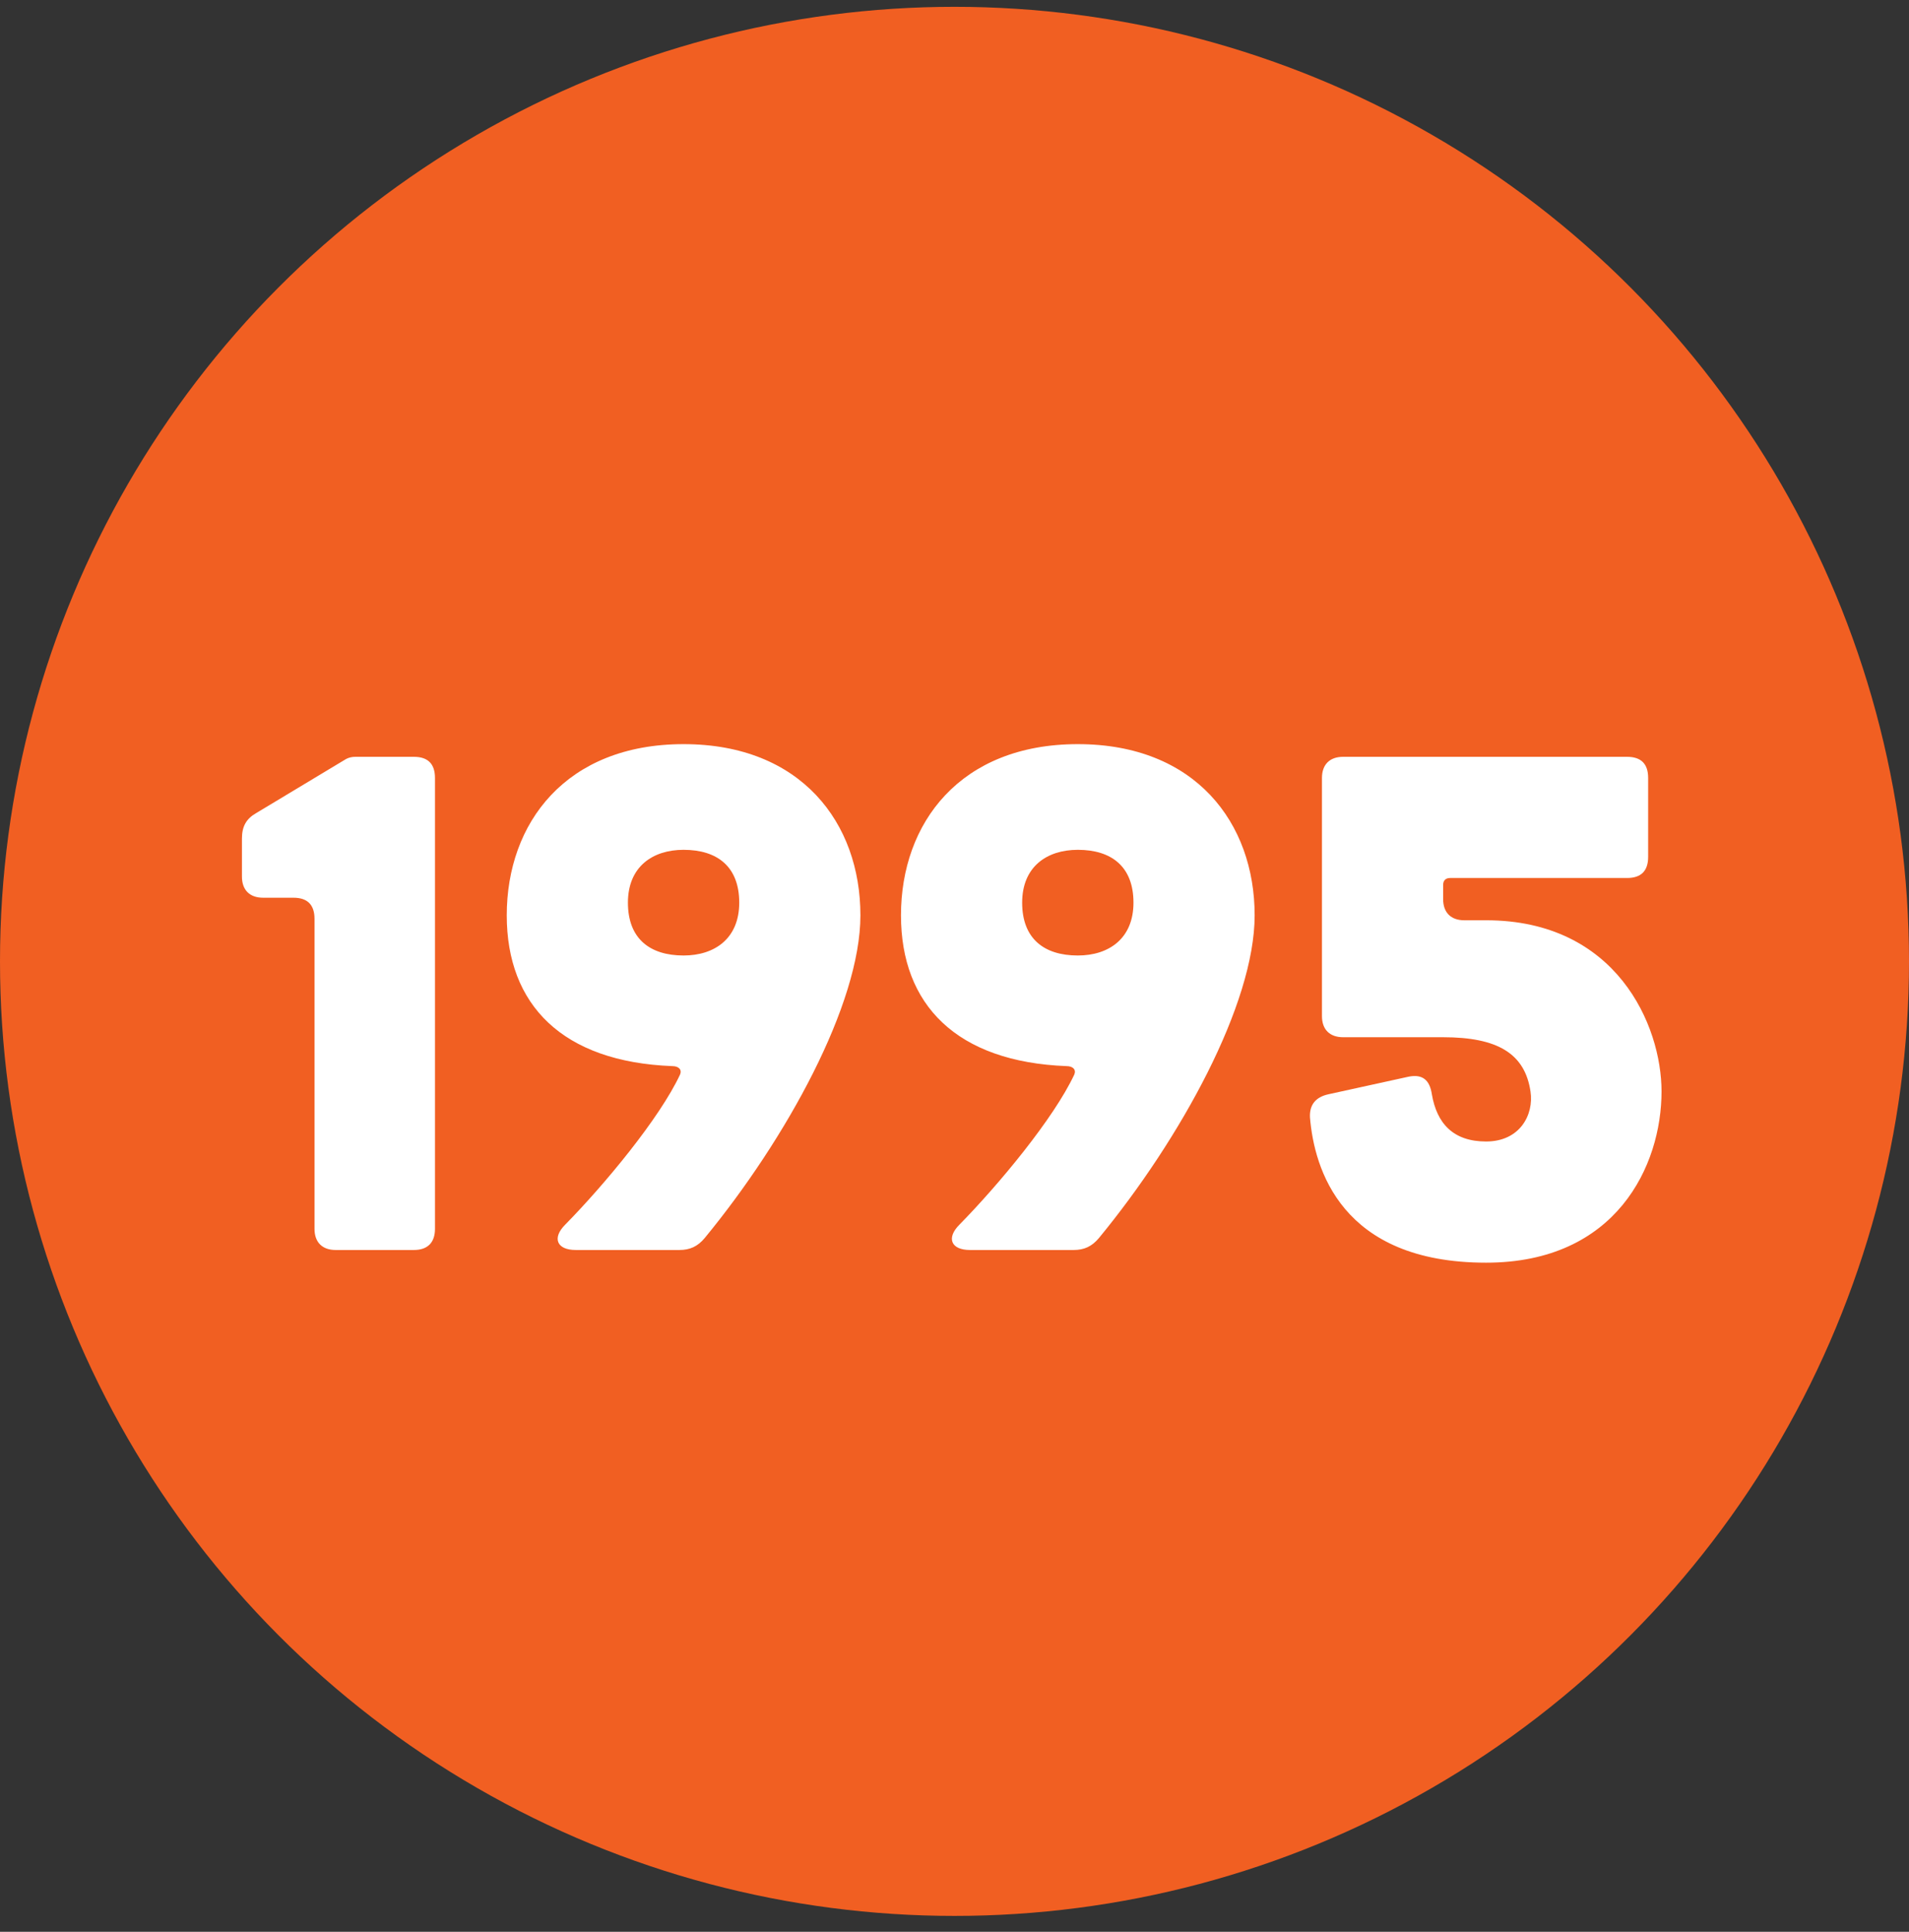
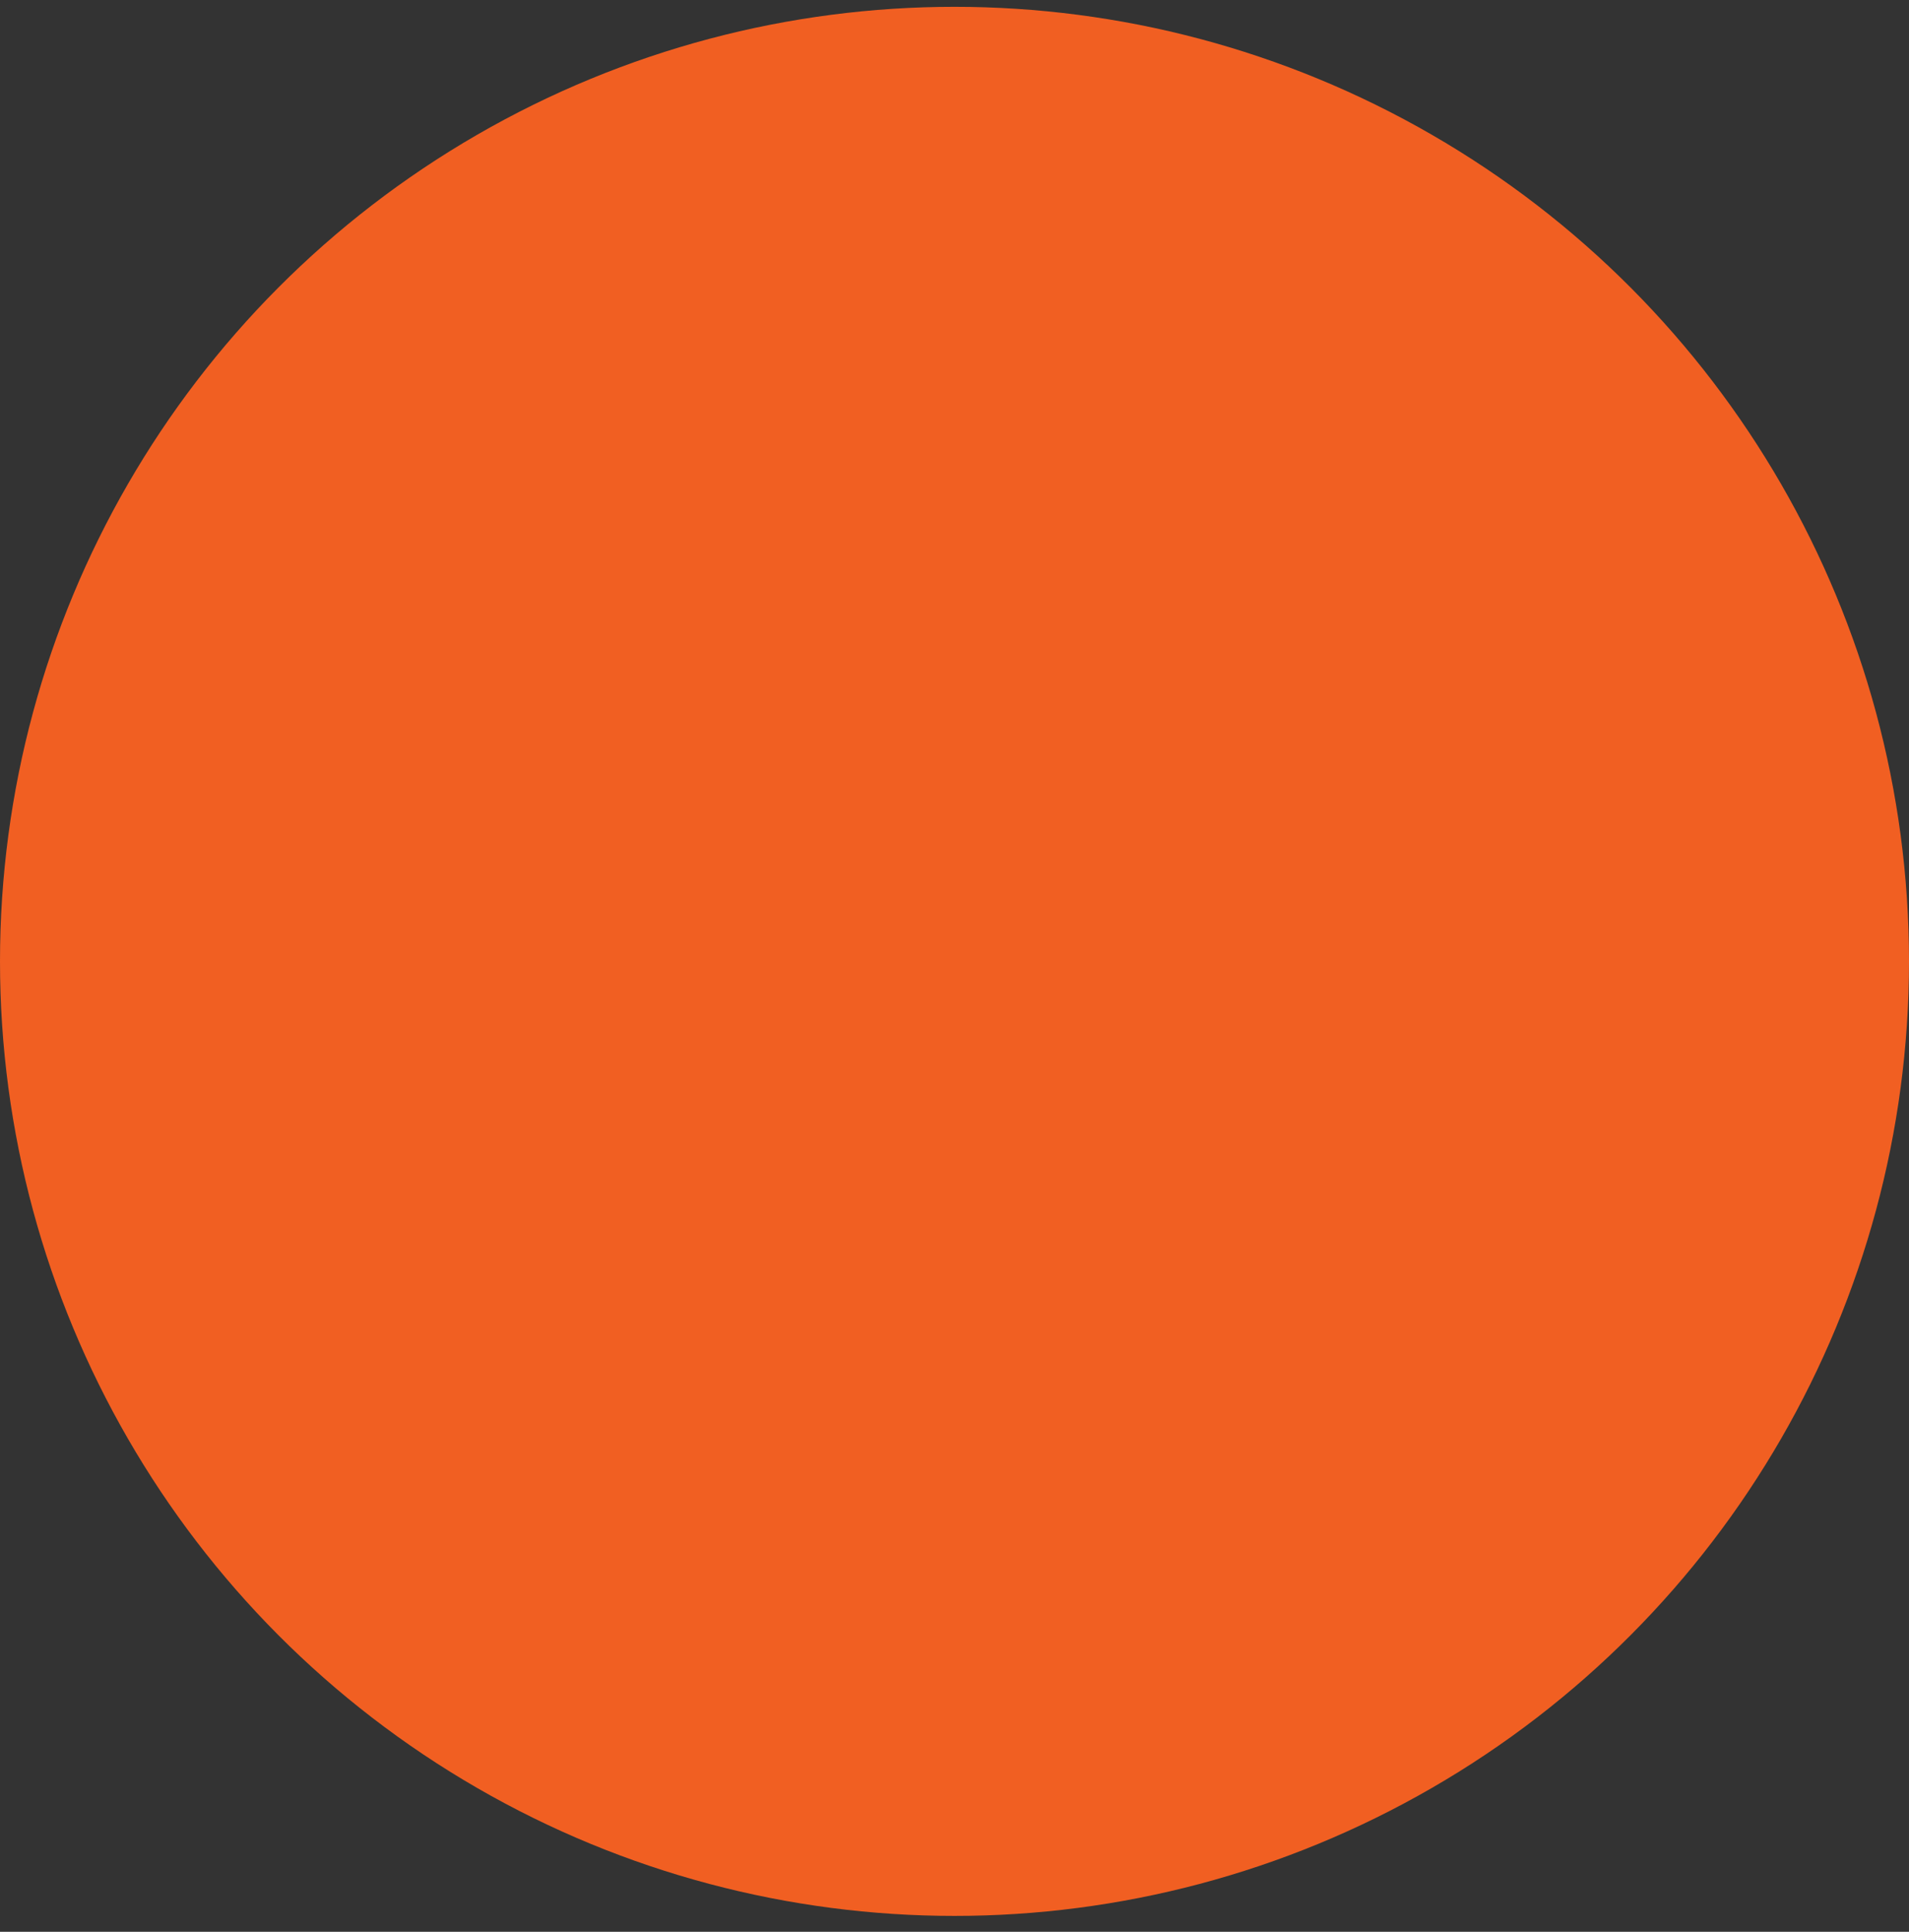
<svg xmlns="http://www.w3.org/2000/svg" width="84" height="85" viewBox="0 0 84 85" fill="none">
  <rect x="0" y="0" width="84" height="85" fill="#333333" stroke="none" />
  <circle cx="42" cy="42.3" r="42" fill="#F15F22" />
-   <path d="M18.21 33.3C18.83 33.3 19.14 33.61 19.14 34.23V54.07C19.14 54.659 18.83 55 18.21 55H14.769C14.18 55 13.839 54.659 13.839 54.07V40.43C13.839 39.81 13.529 39.5 12.909 39.5H11.576C10.987 39.5 10.646 39.159 10.646 38.57V36.896C10.646 36.369 10.832 36.028 11.266 35.78L15.234 33.393C15.358 33.331 15.482 33.3 15.637 33.3H18.21ZM29.893 55H25.336C24.499 55 24.282 54.473 24.871 53.884C26.607 52.117 29.025 49.203 29.924 47.281C30.017 47.064 29.862 46.909 29.583 46.909C24.747 46.723 22.298 44.212 22.298 40.275C22.298 36.214 24.902 32.742 30.079 32.742C35.256 32.742 37.86 36.214 37.86 40.275C37.86 44.181 34.605 50.102 31.009 54.473C30.699 54.845 30.358 55 29.893 55ZM30.079 42.042C31.443 42.042 32.528 41.298 32.528 39.717C32.528 38.136 31.567 37.392 30.079 37.392C28.715 37.392 27.63 38.136 27.63 39.717C27.63 41.298 28.591 42.042 30.079 42.042ZM47.24 55H42.683C41.846 55 41.629 54.473 42.218 53.884C43.954 52.117 46.372 49.203 47.271 47.281C47.364 47.064 47.209 46.909 46.93 46.909C42.094 46.723 39.645 44.212 39.645 40.275C39.645 36.214 42.249 32.742 47.426 32.742C52.603 32.742 55.207 36.214 55.207 40.275C55.207 44.181 51.952 50.102 48.356 54.473C48.046 54.845 47.705 55 47.24 55ZM47.426 42.042C48.79 42.042 49.875 41.298 49.875 39.717C49.875 38.136 48.914 37.392 47.426 37.392C46.062 37.392 44.977 38.136 44.977 39.717C44.977 41.298 45.938 42.042 47.426 42.042ZM72.522 34.23V37.702C72.522 38.322 72.212 38.632 71.592 38.632H63.811C63.625 38.632 63.501 38.725 63.501 38.942V39.562C63.501 40.151 63.842 40.492 64.431 40.492H65.392C71.127 40.492 73.111 45.111 73.111 48.025C73.111 51.28 71.127 55.558 65.392 55.558C59.006 55.558 57.828 51.404 57.642 49.172C57.611 48.614 57.89 48.273 58.448 48.149L61.982 47.374C62.602 47.25 62.912 47.529 63.005 48.149C63.222 49.42 63.935 50.226 65.392 50.226C66.88 50.226 67.5 49.048 67.345 48.025C67.097 46.351 65.888 45.638 63.501 45.638H59.099C58.51 45.638 58.169 45.297 58.169 44.708V34.23C58.169 33.641 58.51 33.3 59.099 33.3H71.592C72.212 33.3 72.522 33.61 72.522 34.23Z" fill="white" />
</svg>